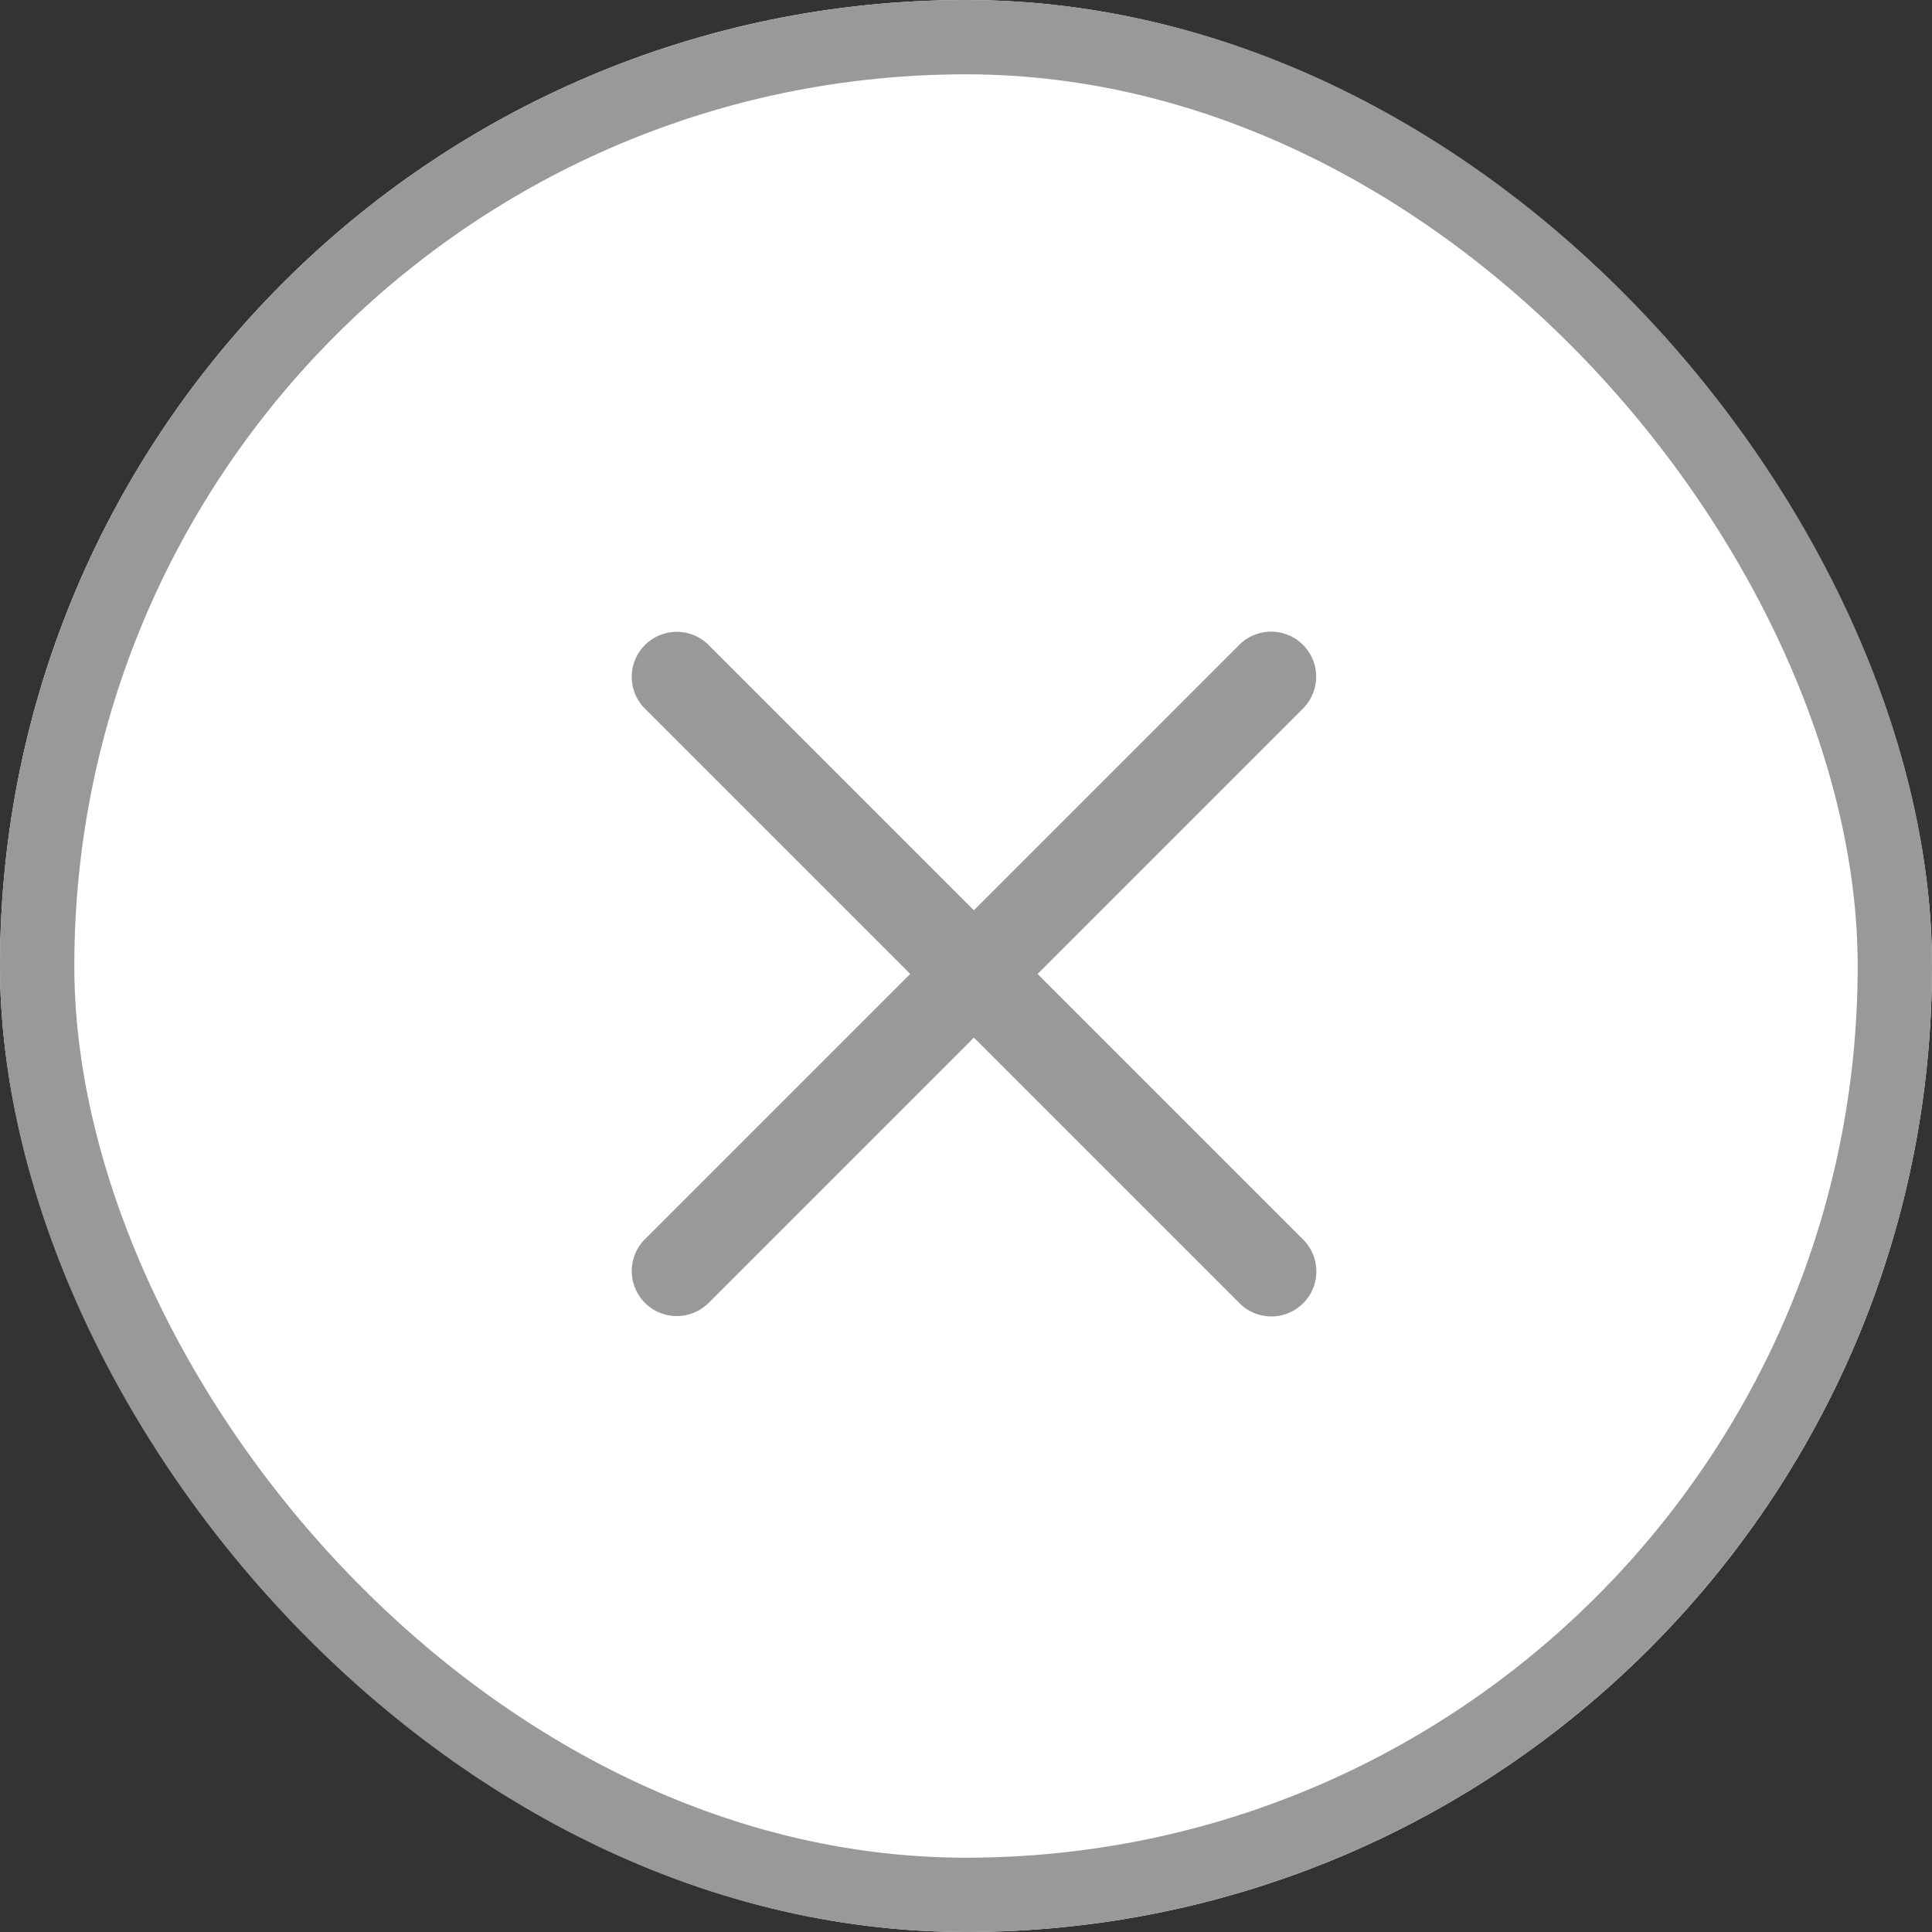
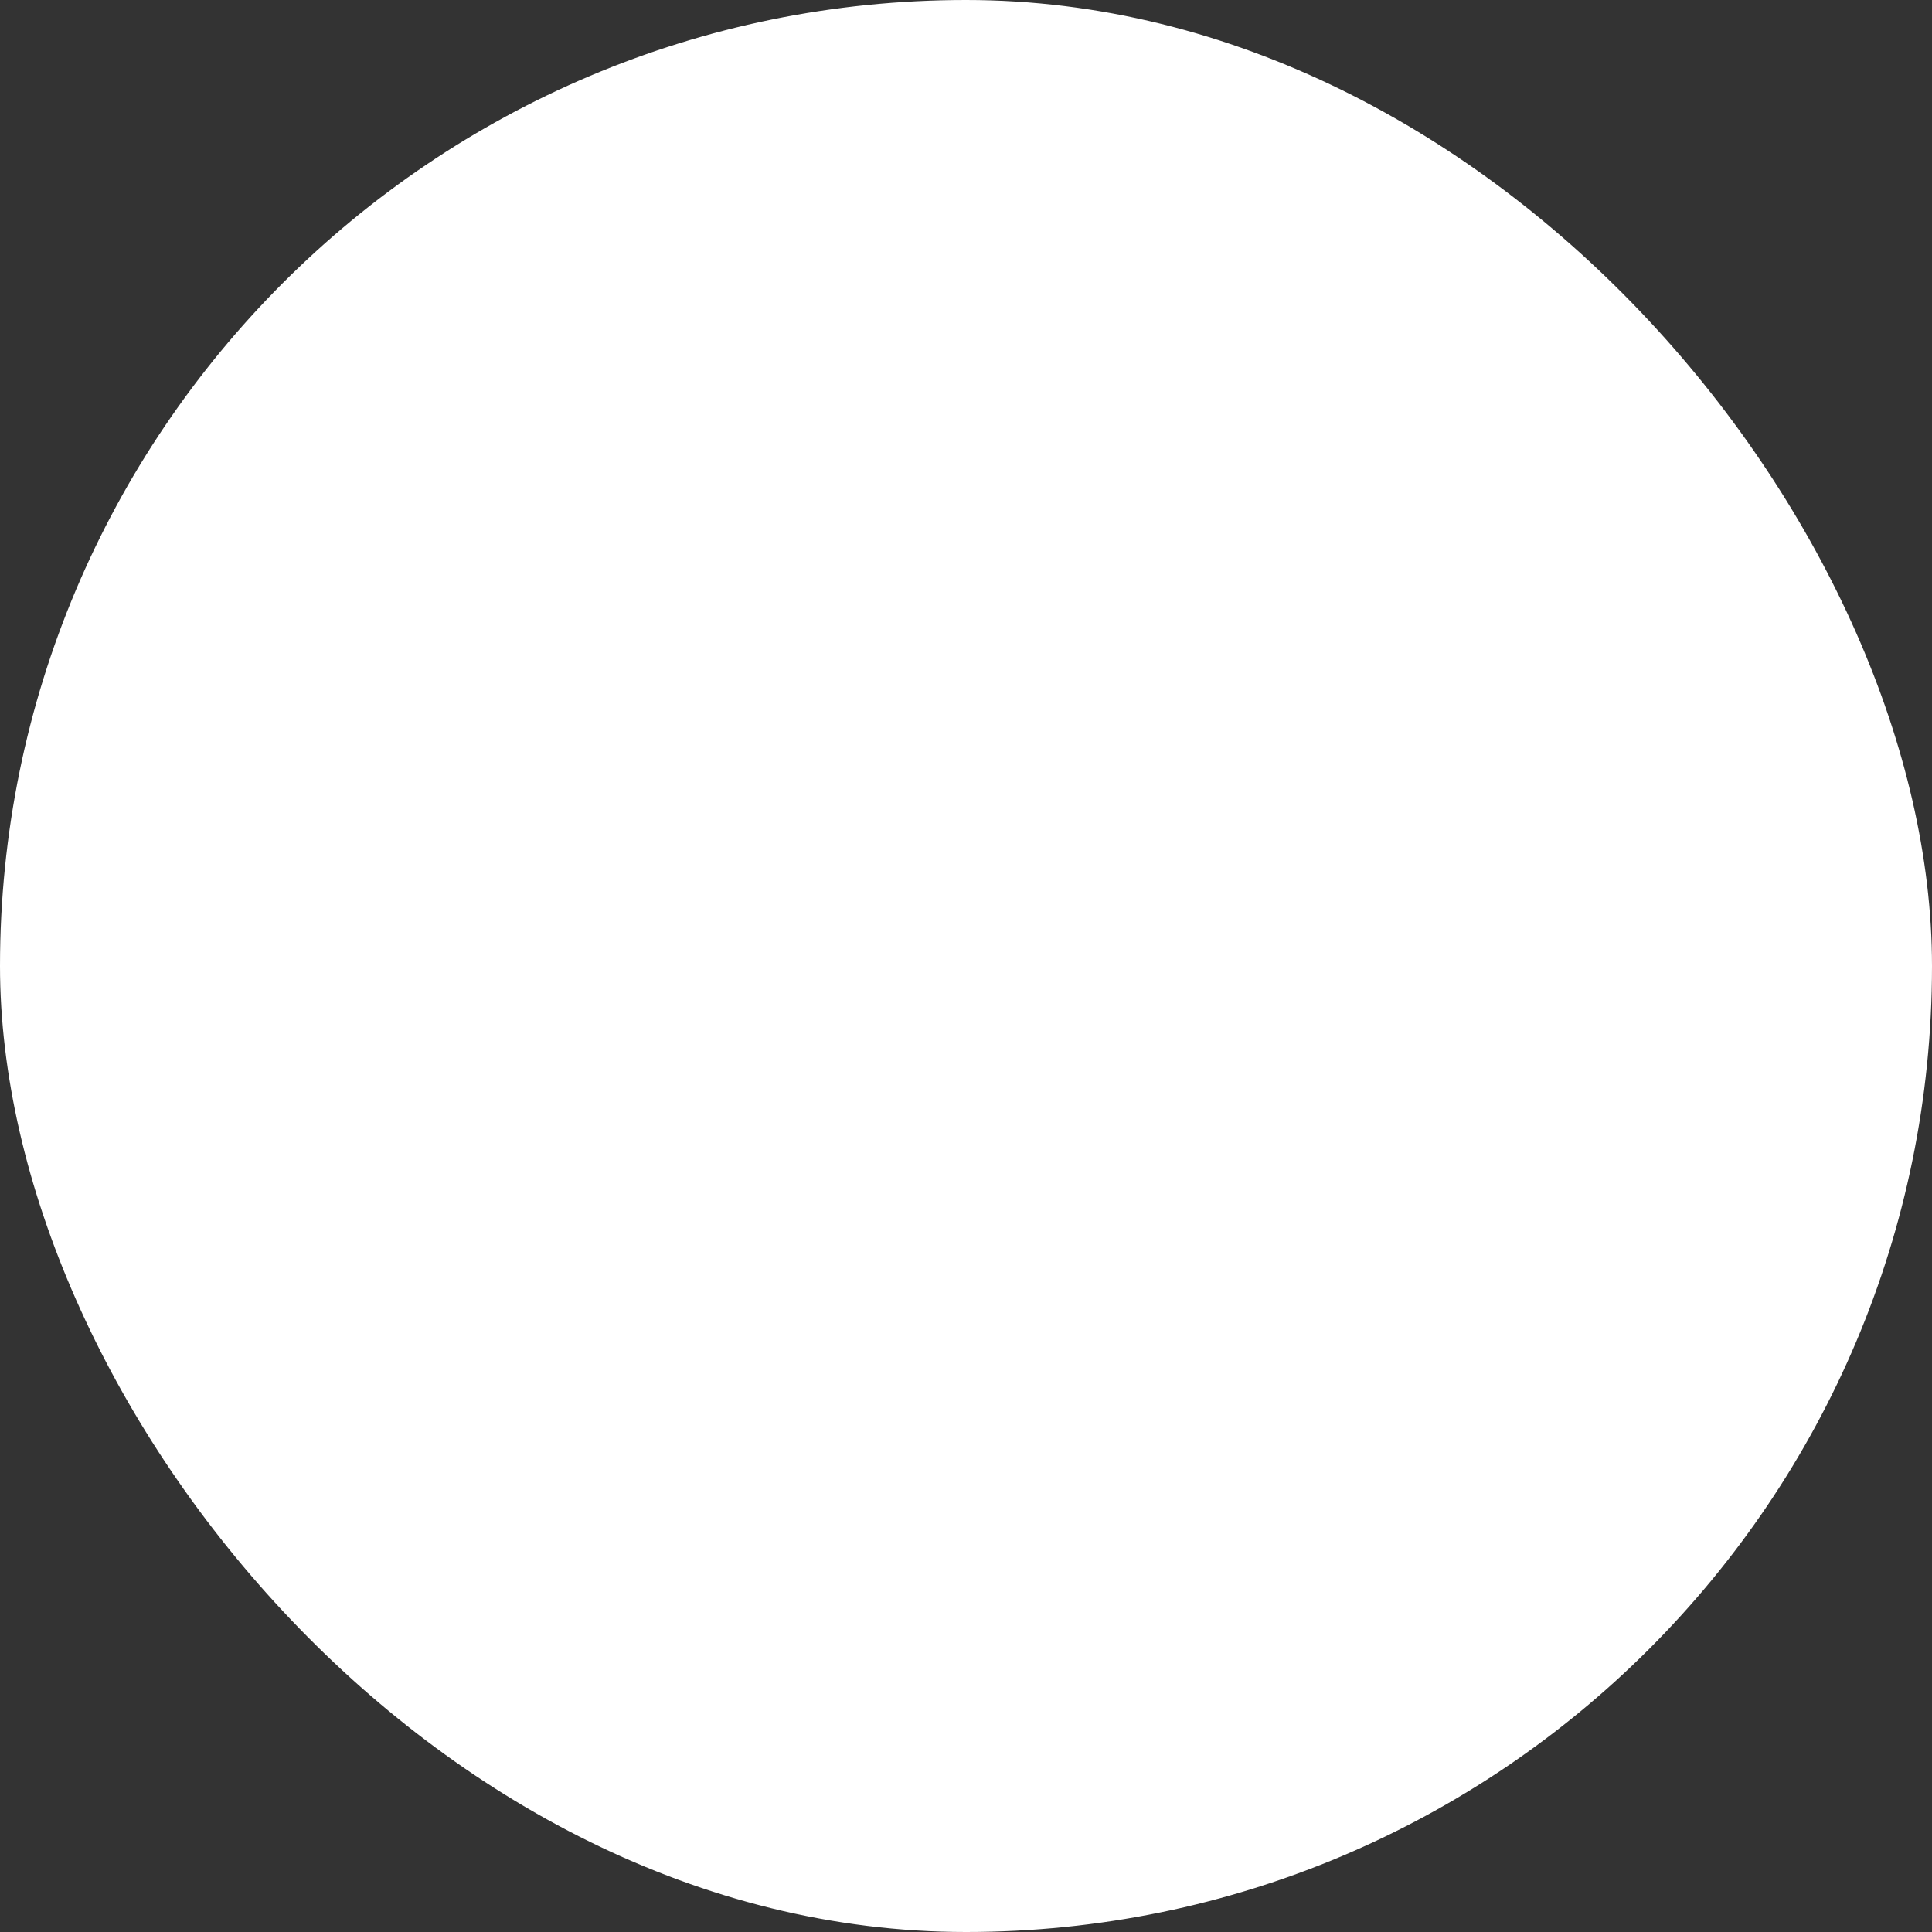
<svg xmlns="http://www.w3.org/2000/svg" width="26" height="26" viewBox="0 0 26 26">
  <rect x="0" y="0" width="26" height="26" fill="#333333" stroke="none" />
  <g>
    <g fill="#fff" stroke="#999" stroke-miterlimit="10" transform="translate(-343 -521) translate(343 521)">
      <rect width="26" height="26" stroke="none" rx="13" />
-       <rect width="25" height="25" x=".5" y=".5" fill="none" rx="12.5" />
    </g>
    <g>
-       <path fill="rgba(0,0,0,0.4)" d="M36.236 979.741a.606.606 0 0 0-.857 0l-3.572 3.572-3.572-3.572a.606.606 0 0 0-.857.857l3.572 3.572-3.572 3.572a.606.606 0 0 0 .857.857l3.572-3.572 3.572 3.572a.606.606 0 1 0 .857-.857l-3.572-3.572 3.572-3.572a.606.606 0 0 0 0-.857z" transform="translate(-343 -521) translate(351.5 529.5) translate(-27.201 -979.563)" />
-     </g>
+       </g>
  </g>
</svg>